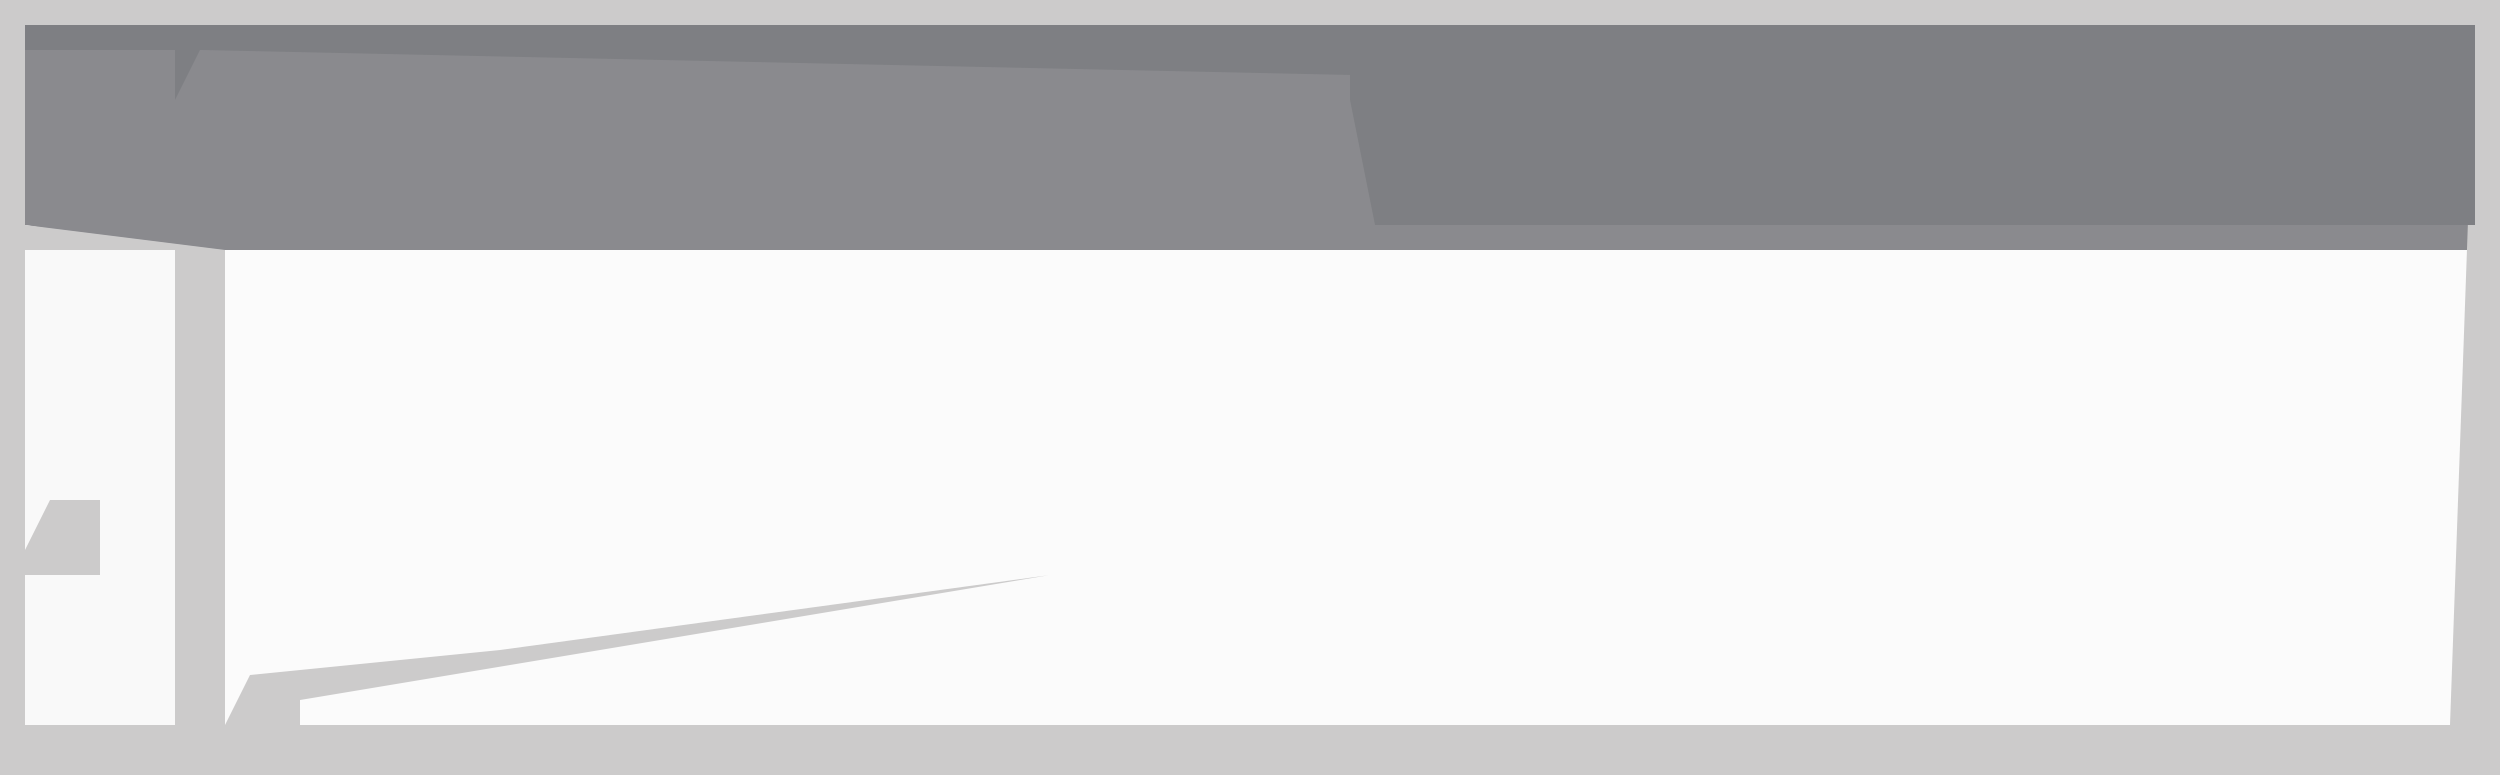
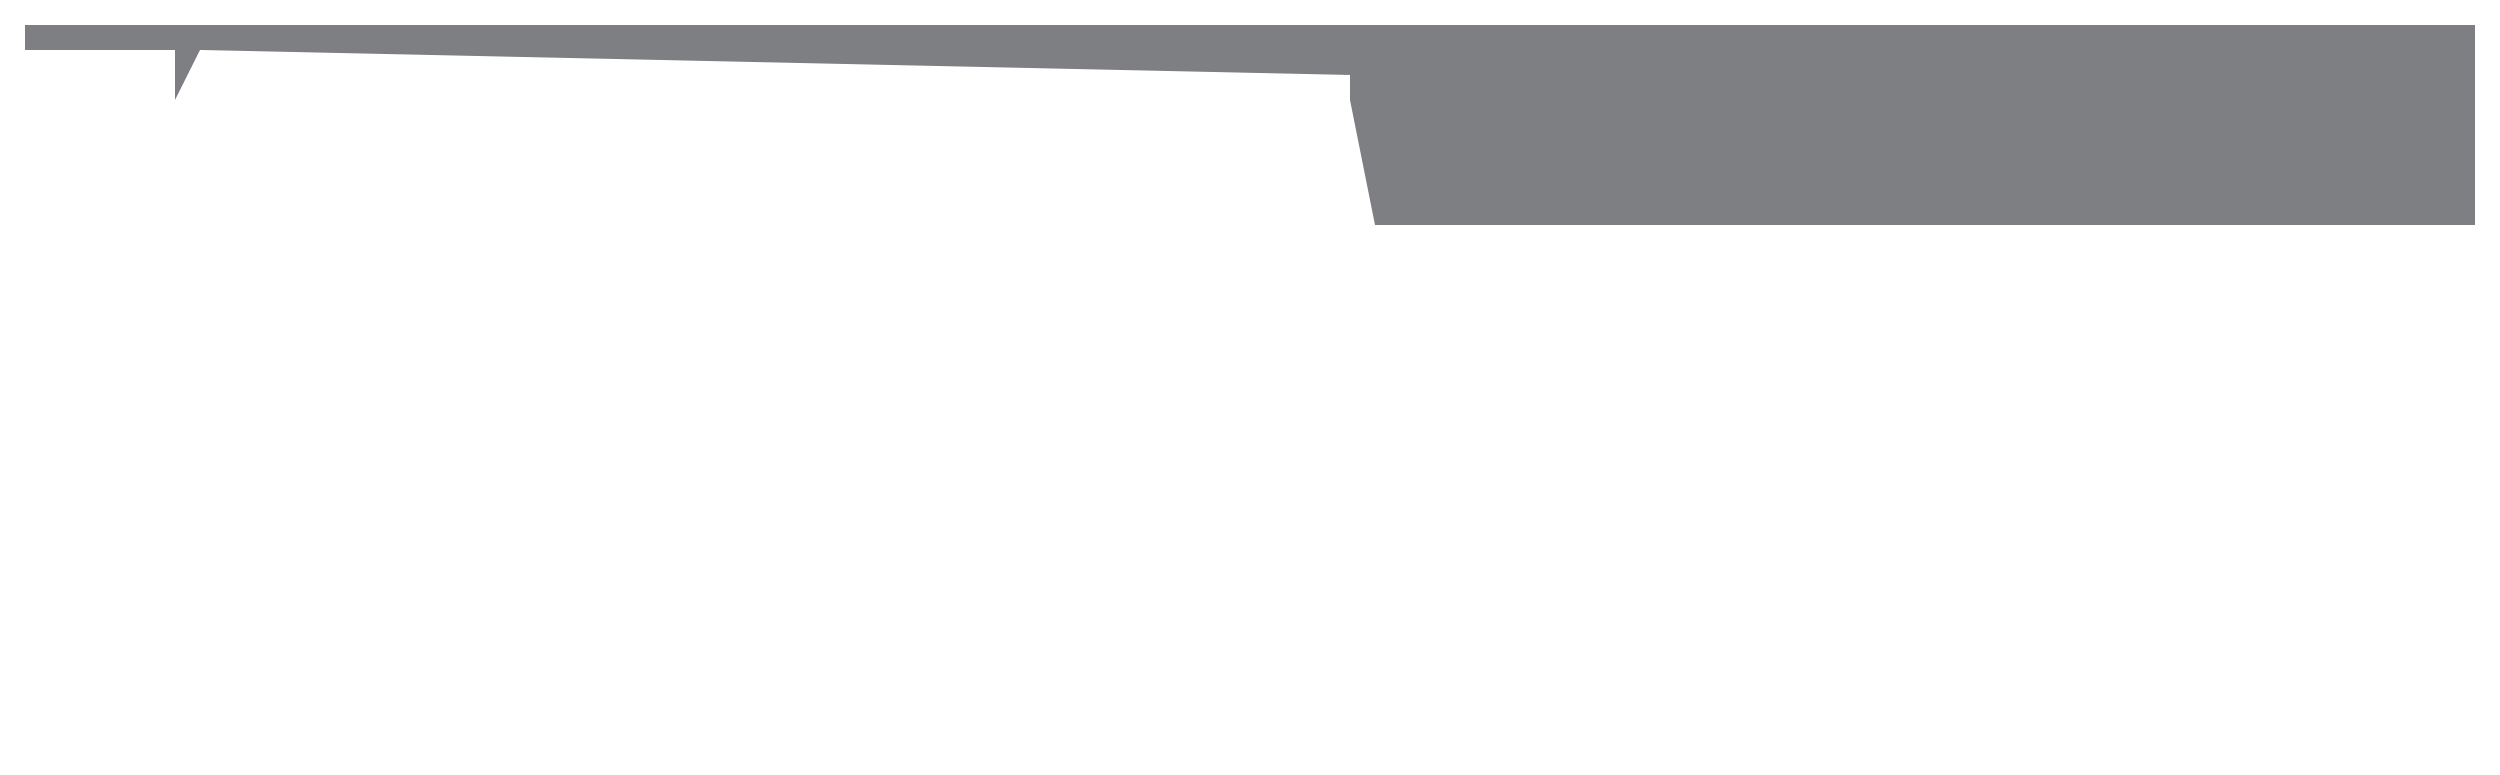
<svg xmlns="http://www.w3.org/2000/svg" version="1.1" width="100" height="31">
-   <path d="M0,0 L100,0 L100,31 L0,31 Z " fill="#FBFBFB" transform="translate(0,0)" />
-   <path d="M0,0 L98,0 L98,9 L6,9 L0,8 Z " fill="#8A8A8E" transform="translate(1,1)" />
-   <path d="M0,0 L100,0 L100,31 L0,31 Z M1,1 L1,9 L9,10 L9,29 L10,27 L20,26 L42,23 L12,28 L12,29 L98,29 L99,1 Z " fill="#CCCBCB" transform="translate(0,0)" />
  <path d="M0,0 L98,0 L98,8 L54,8 L53,3 L53,2 L7,1 L6,3 L6,1 L0,1 Z " fill="#7E7F83" transform="translate(1,1)" />
-   <path d="M0,0 L6,0 L6,19 L0,19 L0,13 L3,13 L3,10 L1,10 L0,12 Z " fill="#F9F9F9" transform="translate(1,10)" />
</svg>